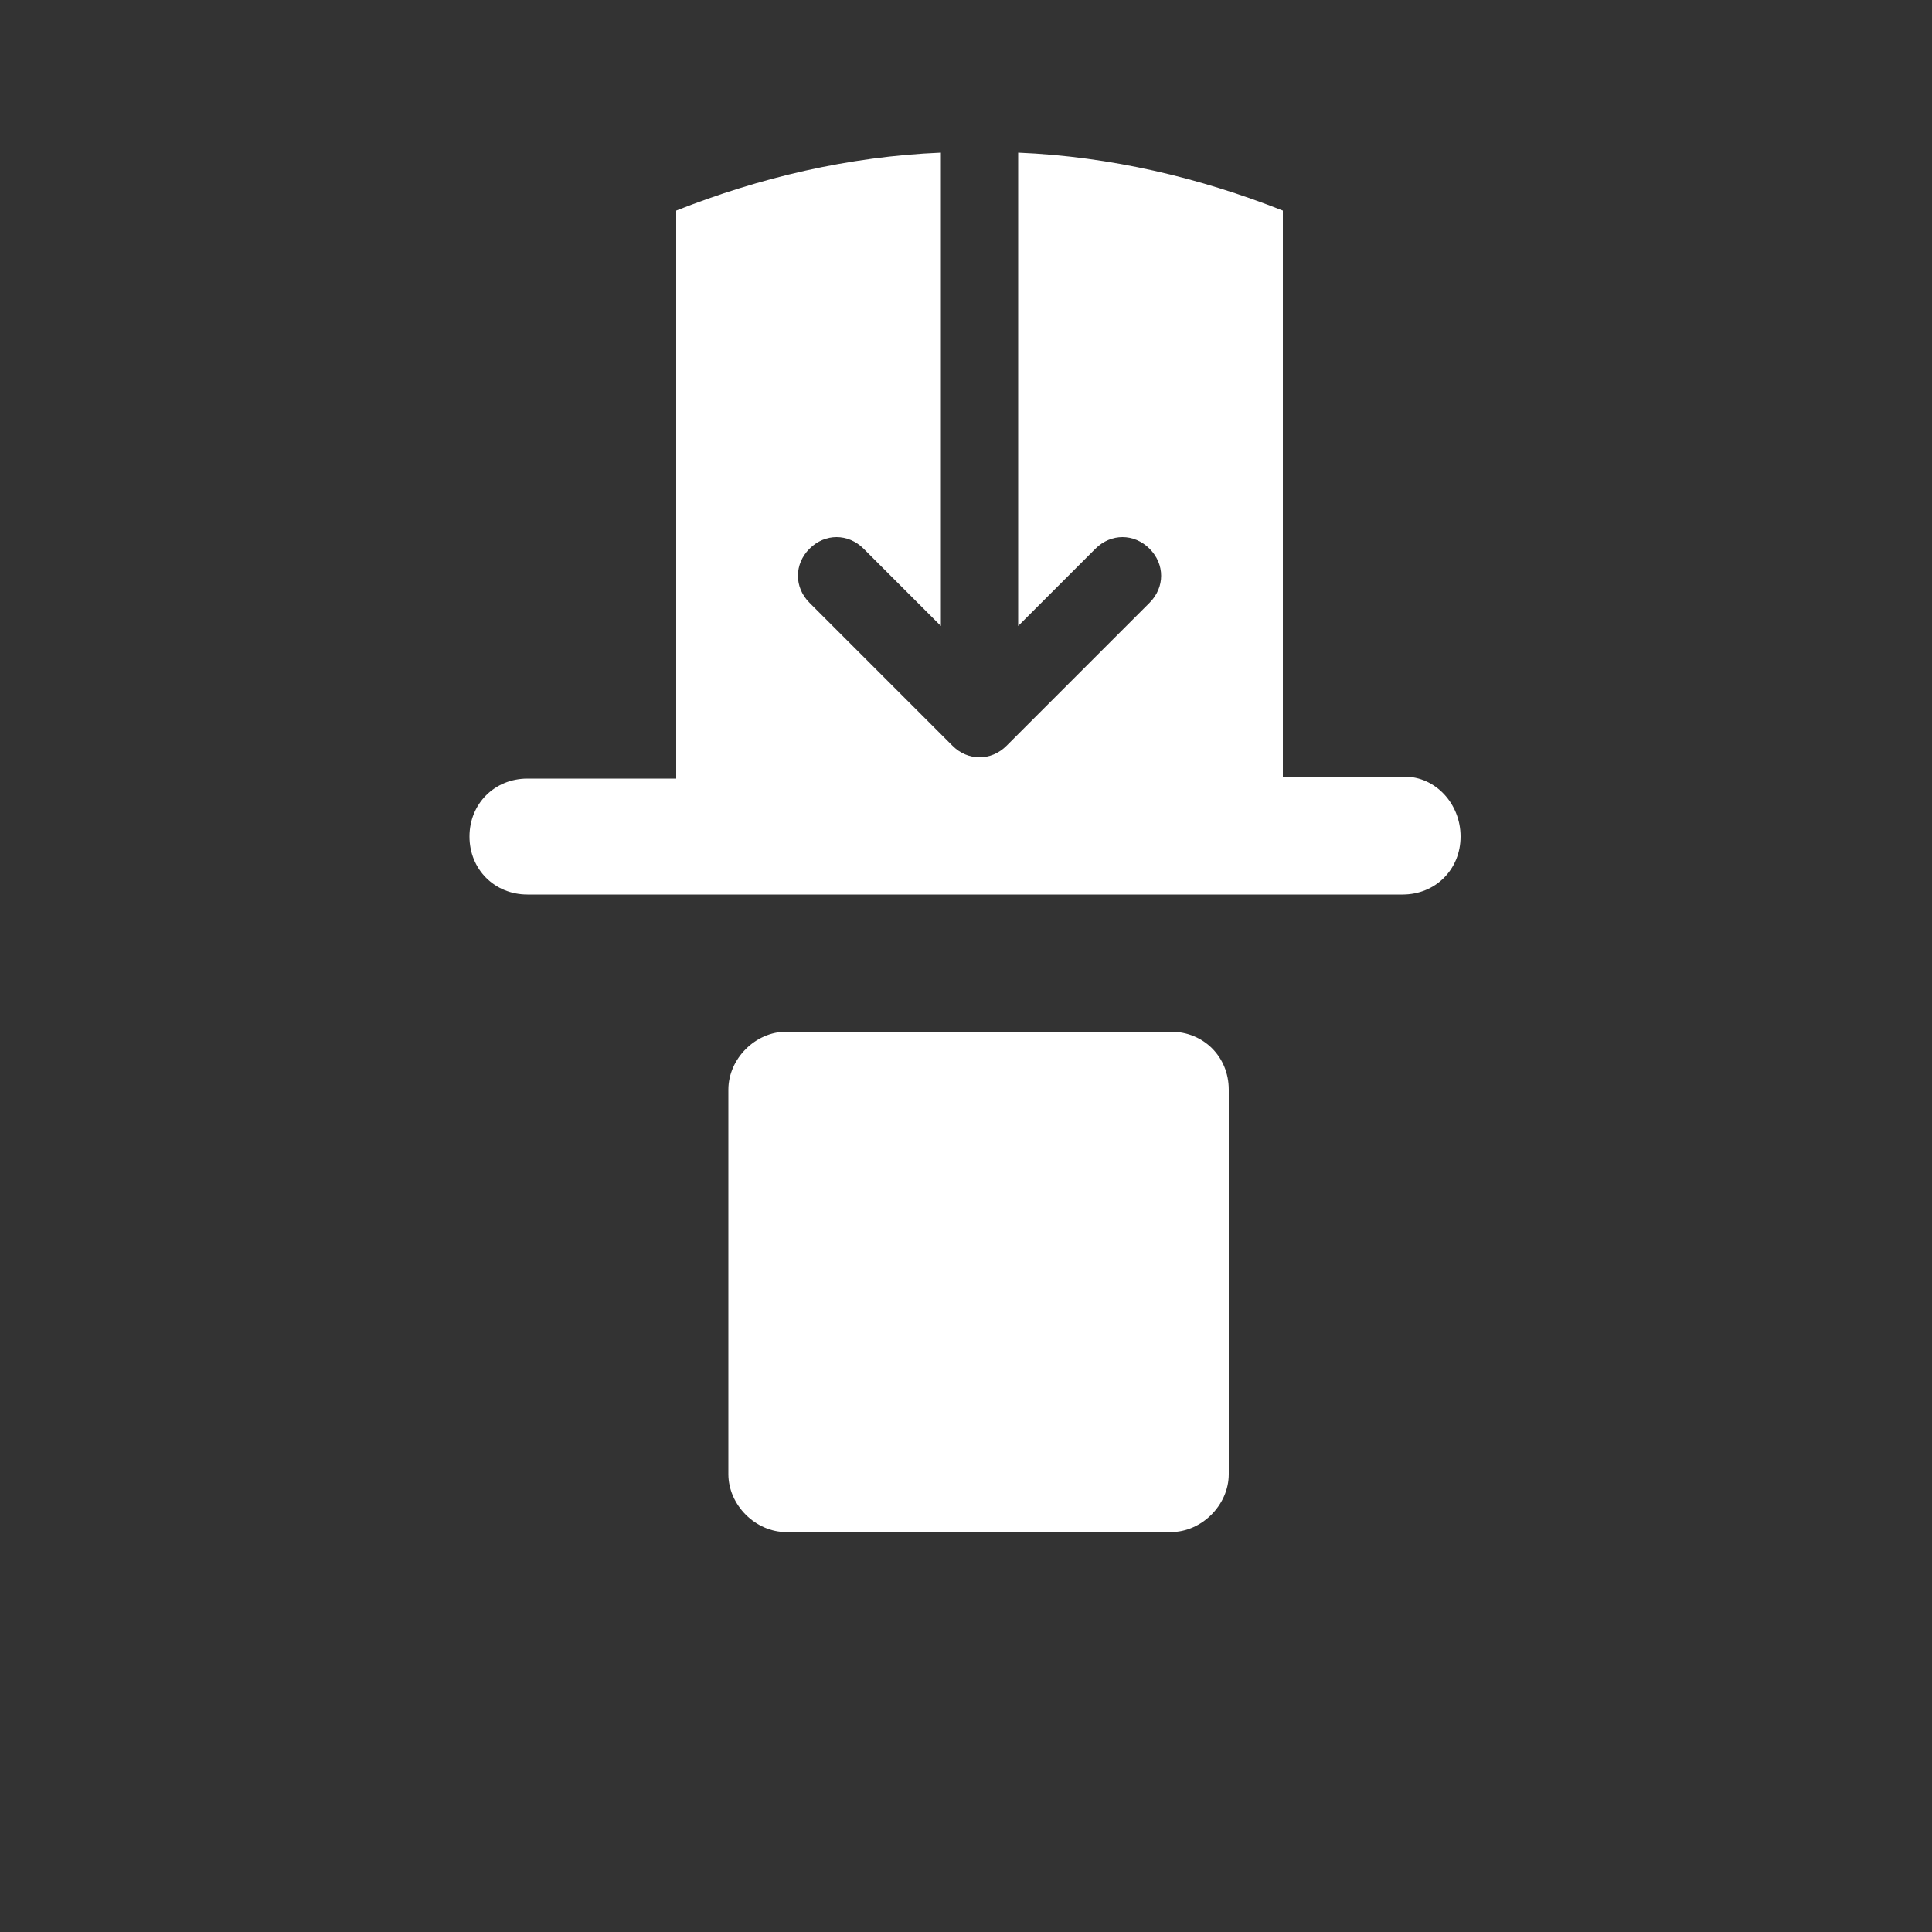
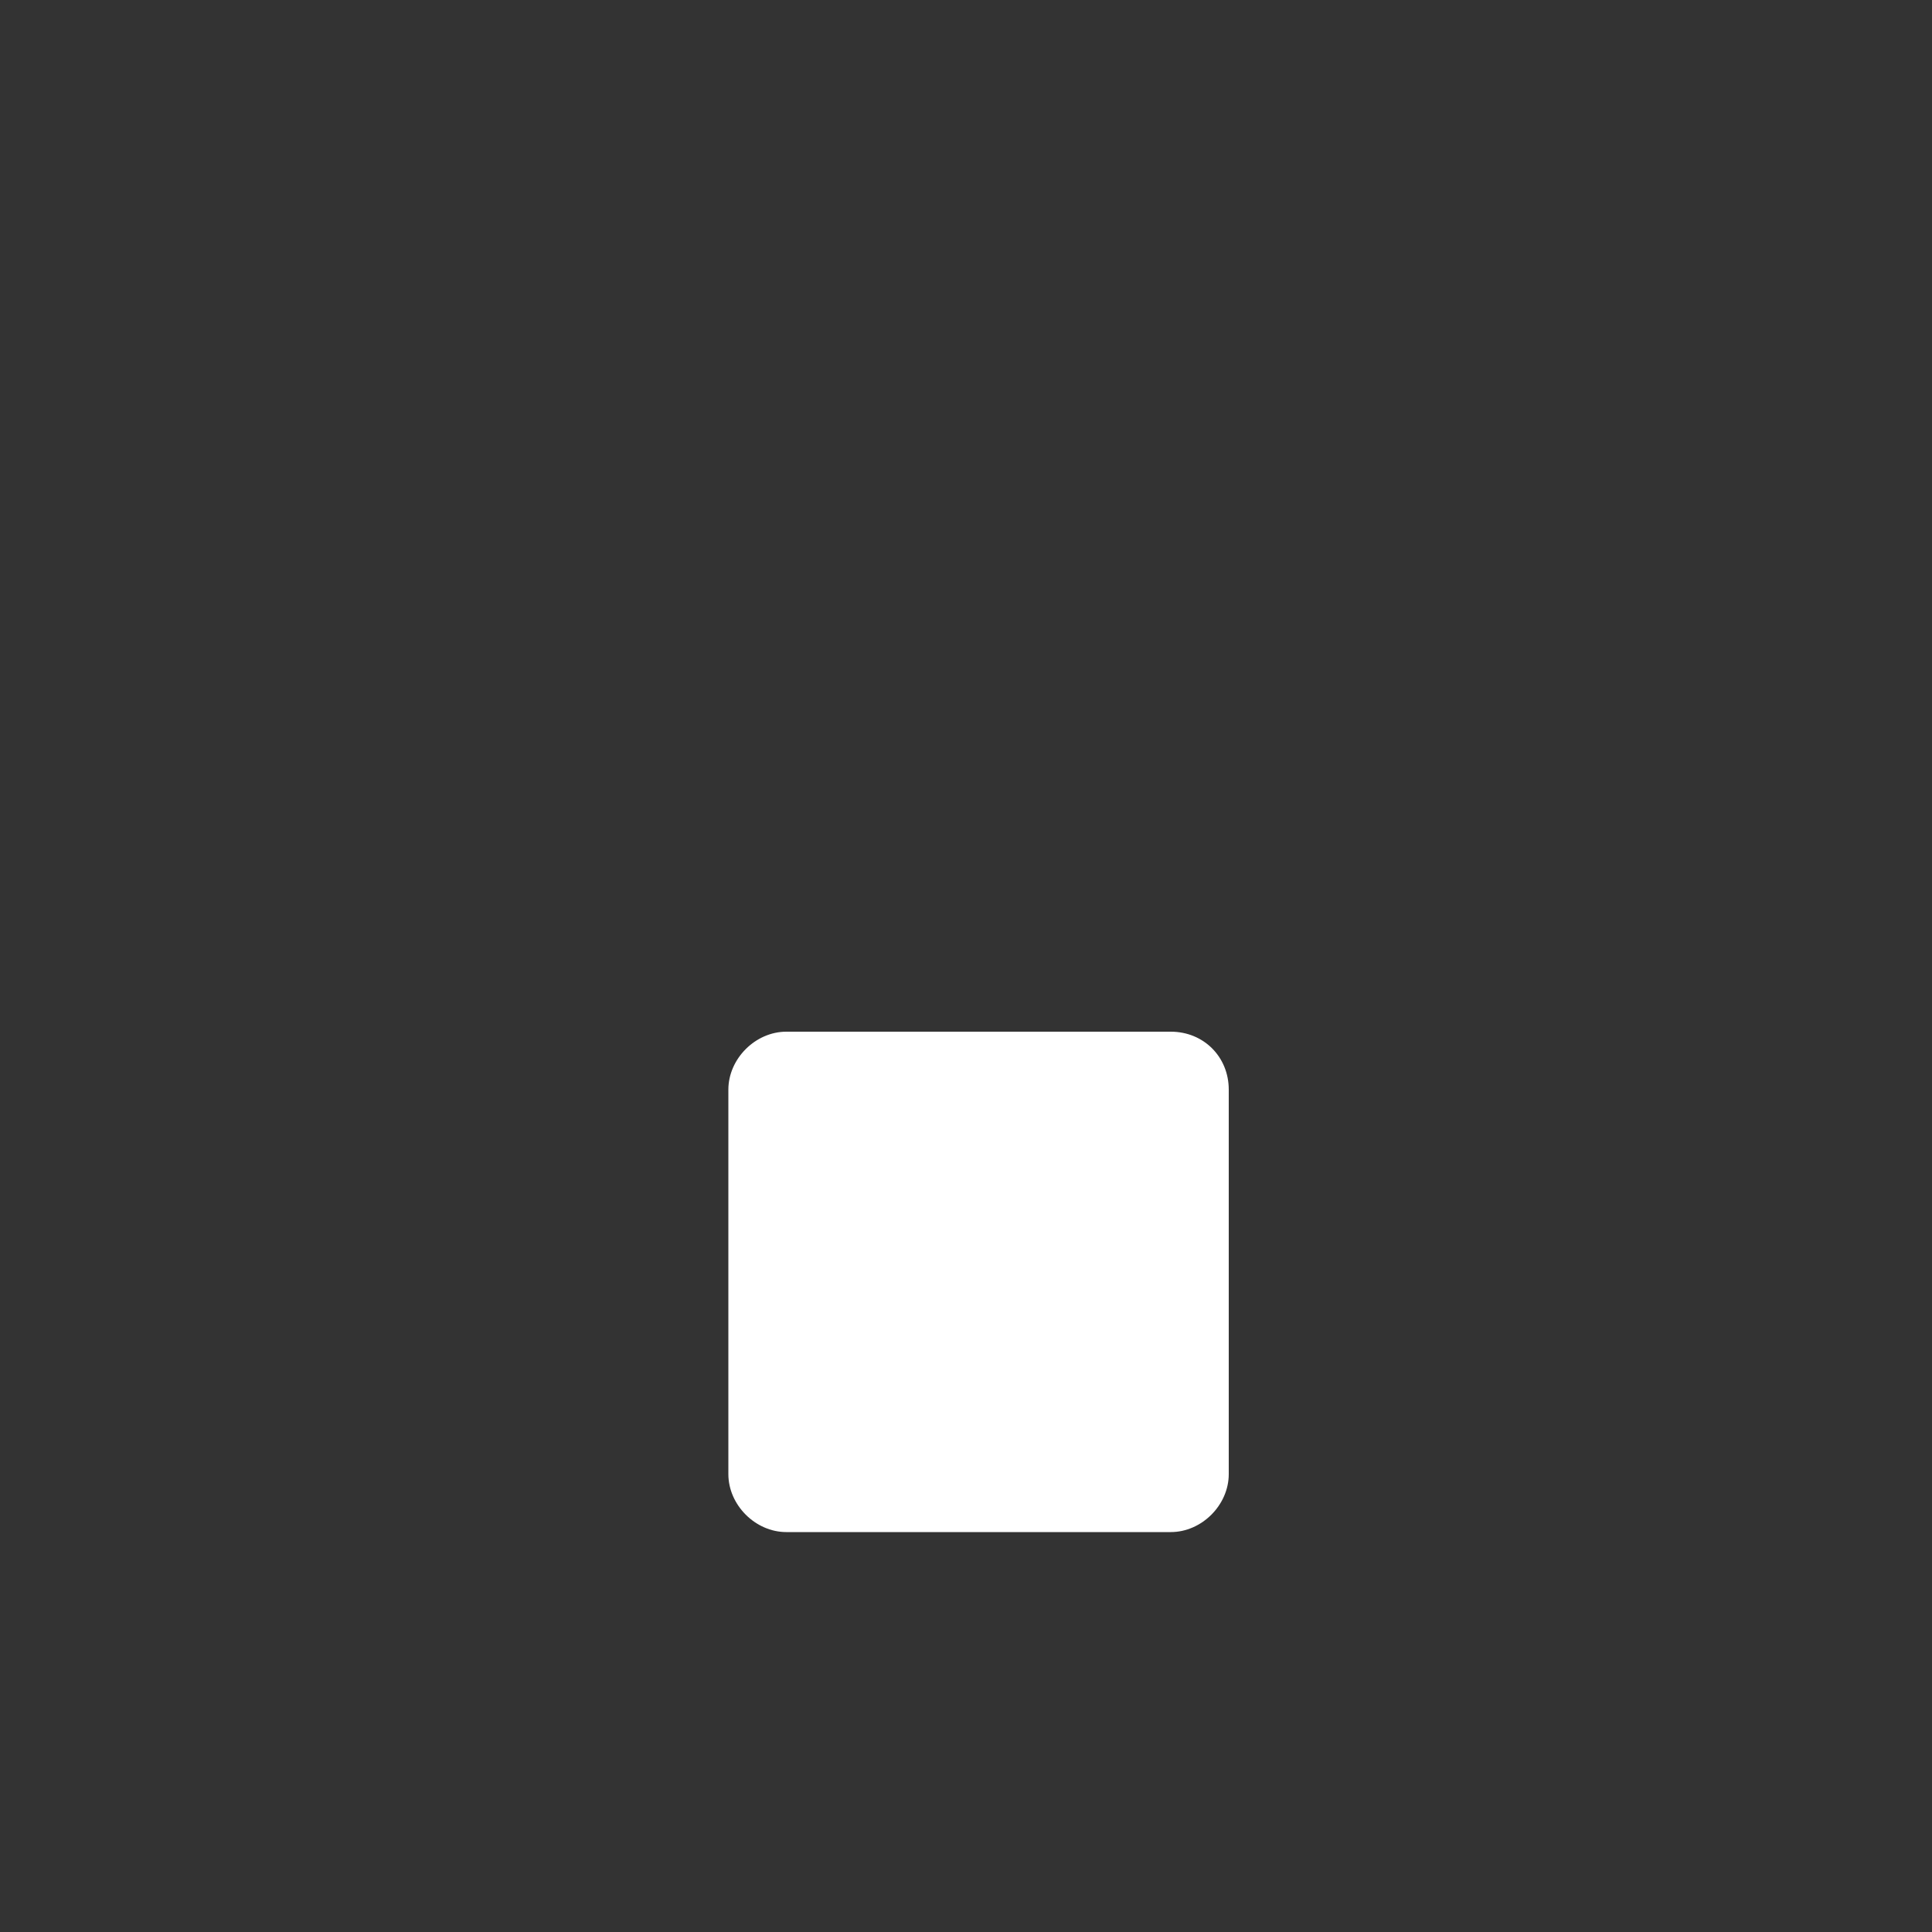
<svg xmlns="http://www.w3.org/2000/svg" version="1.1" id="Icon" x="0px" y="0px" width="100px" height="100px" viewBox="0 0 100 100" style="enable-background:new 0 0 100 100;" xml:space="preserve">
  <rect x="0" y="0" width="100" height="100" fill="#333333" stroke="none" />
  <style type="text/css">
	.st0{fill:#FFFFFF;}
</style>
  <g>
    <path class="st0" d="M60.6,53.4H40.7c-1.6,0-3,1.4-3,3v19.9c0,1.6,1.4,3,3,3h19.9c1.6,0,3-1.4,3-3V56.4   C63.6,54.7,62.3,53.4,60.6,53.4z" />
-     <path class="st0" d="M72.7,40.2h-6.3V10.9c-4.3-1.7-8.9-2.8-13.7-3v24.5l4-4c0.8-0.8,2-0.8,2.8,0c0.8,0.8,0.8,2,0,2.8l-7.4,7.4   c-0.4,0.4-0.9,0.6-1.4,0.6s-1-0.2-1.4-0.6l-7.4-7.4c-0.8-0.8-0.8-2,0-2.8c0.8-0.8,2-0.8,2.8,0l4,4V7.9c-4.8,0.2-9.4,1.3-13.7,3   v29.4h-7.7c-1.7,0-3,1.3-3,3s1.3,3,3,3h45.3c1.7,0,3-1.3,3-3S74.3,40.2,72.7,40.2z" />
  </g>
</svg>